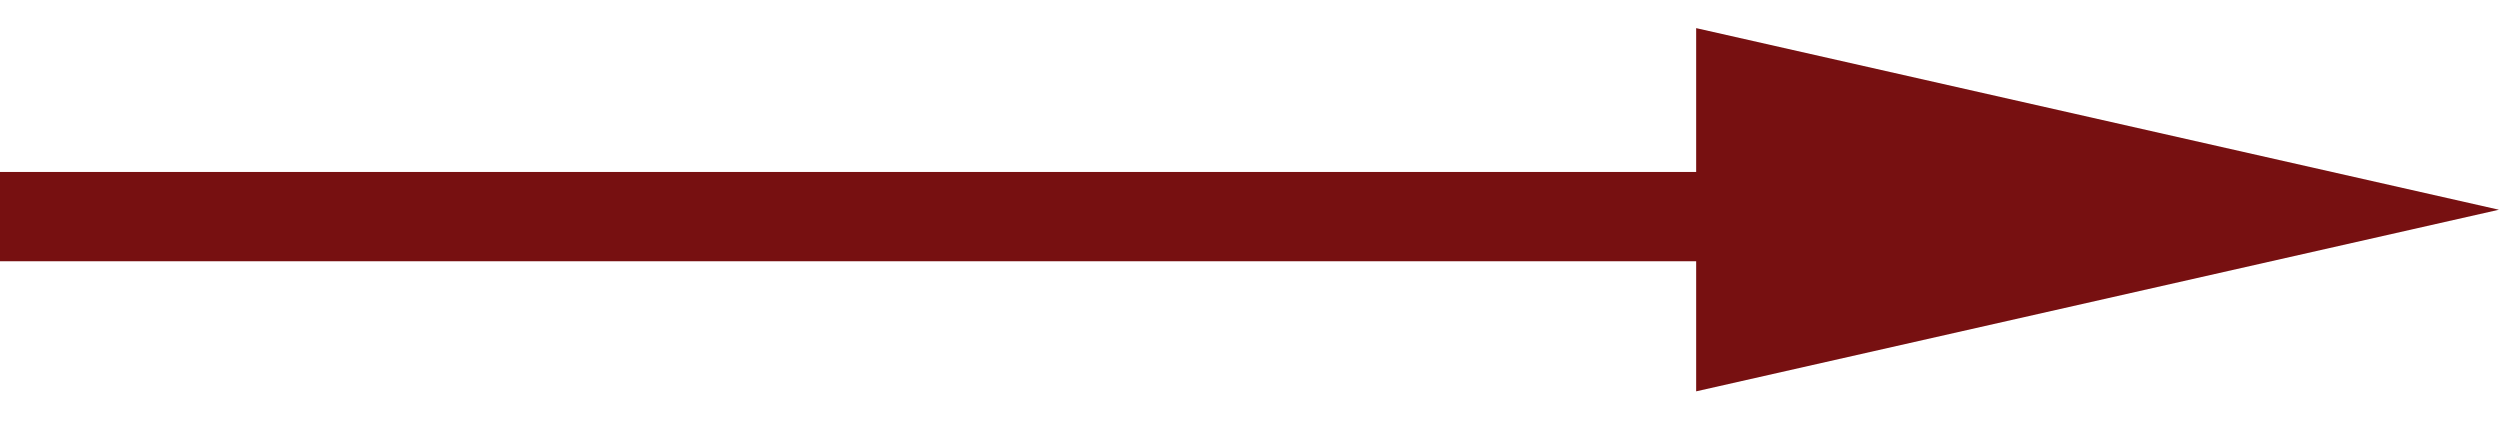
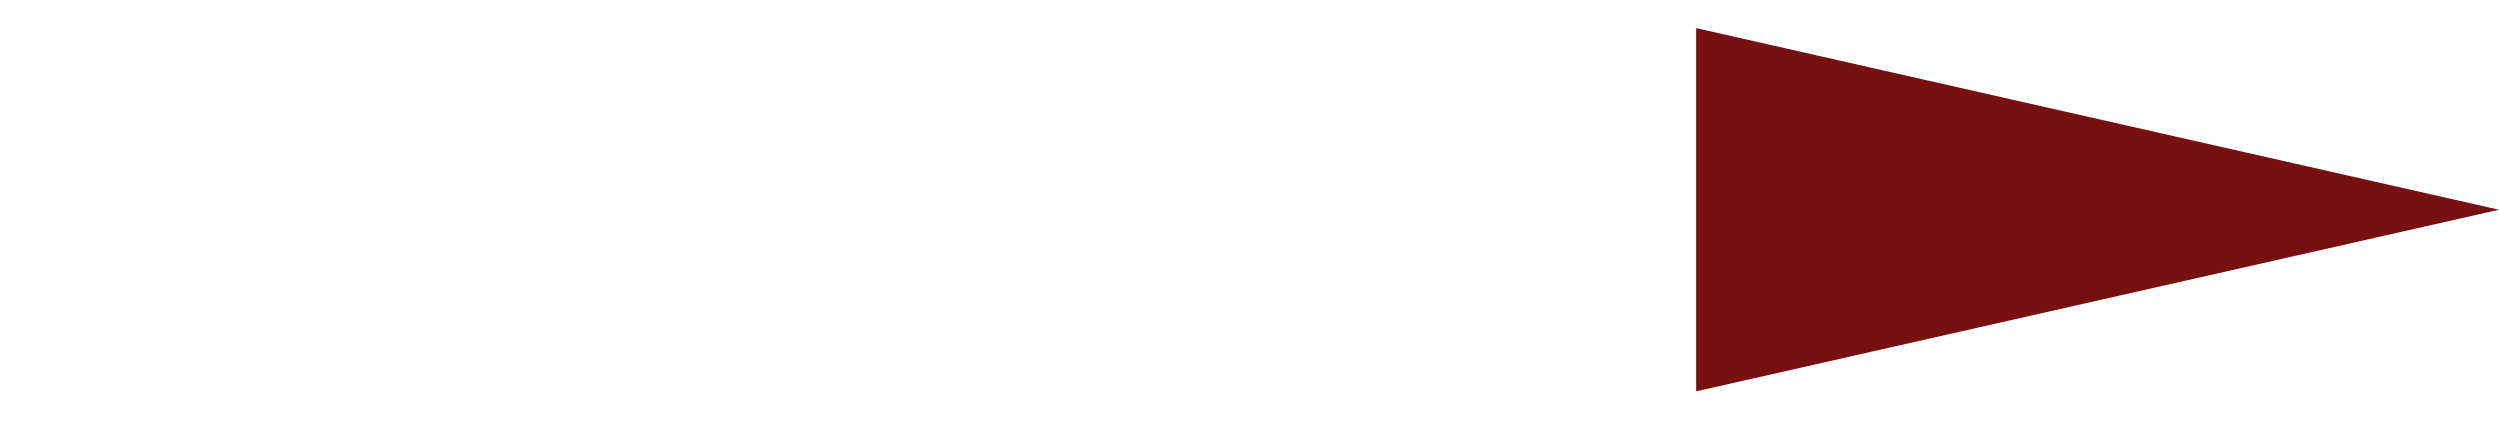
<svg xmlns="http://www.w3.org/2000/svg" width="28" height="5" viewBox="0 0 28 5" fill="none">
-   <line x1="-0" y1="2.426" x2="21" y2="2.426" stroke="#771011" />
  <path d="M27.988 2.349L18.997 4.383L18.997 0.315L27.988 2.349Z" fill="#771011" />
</svg>